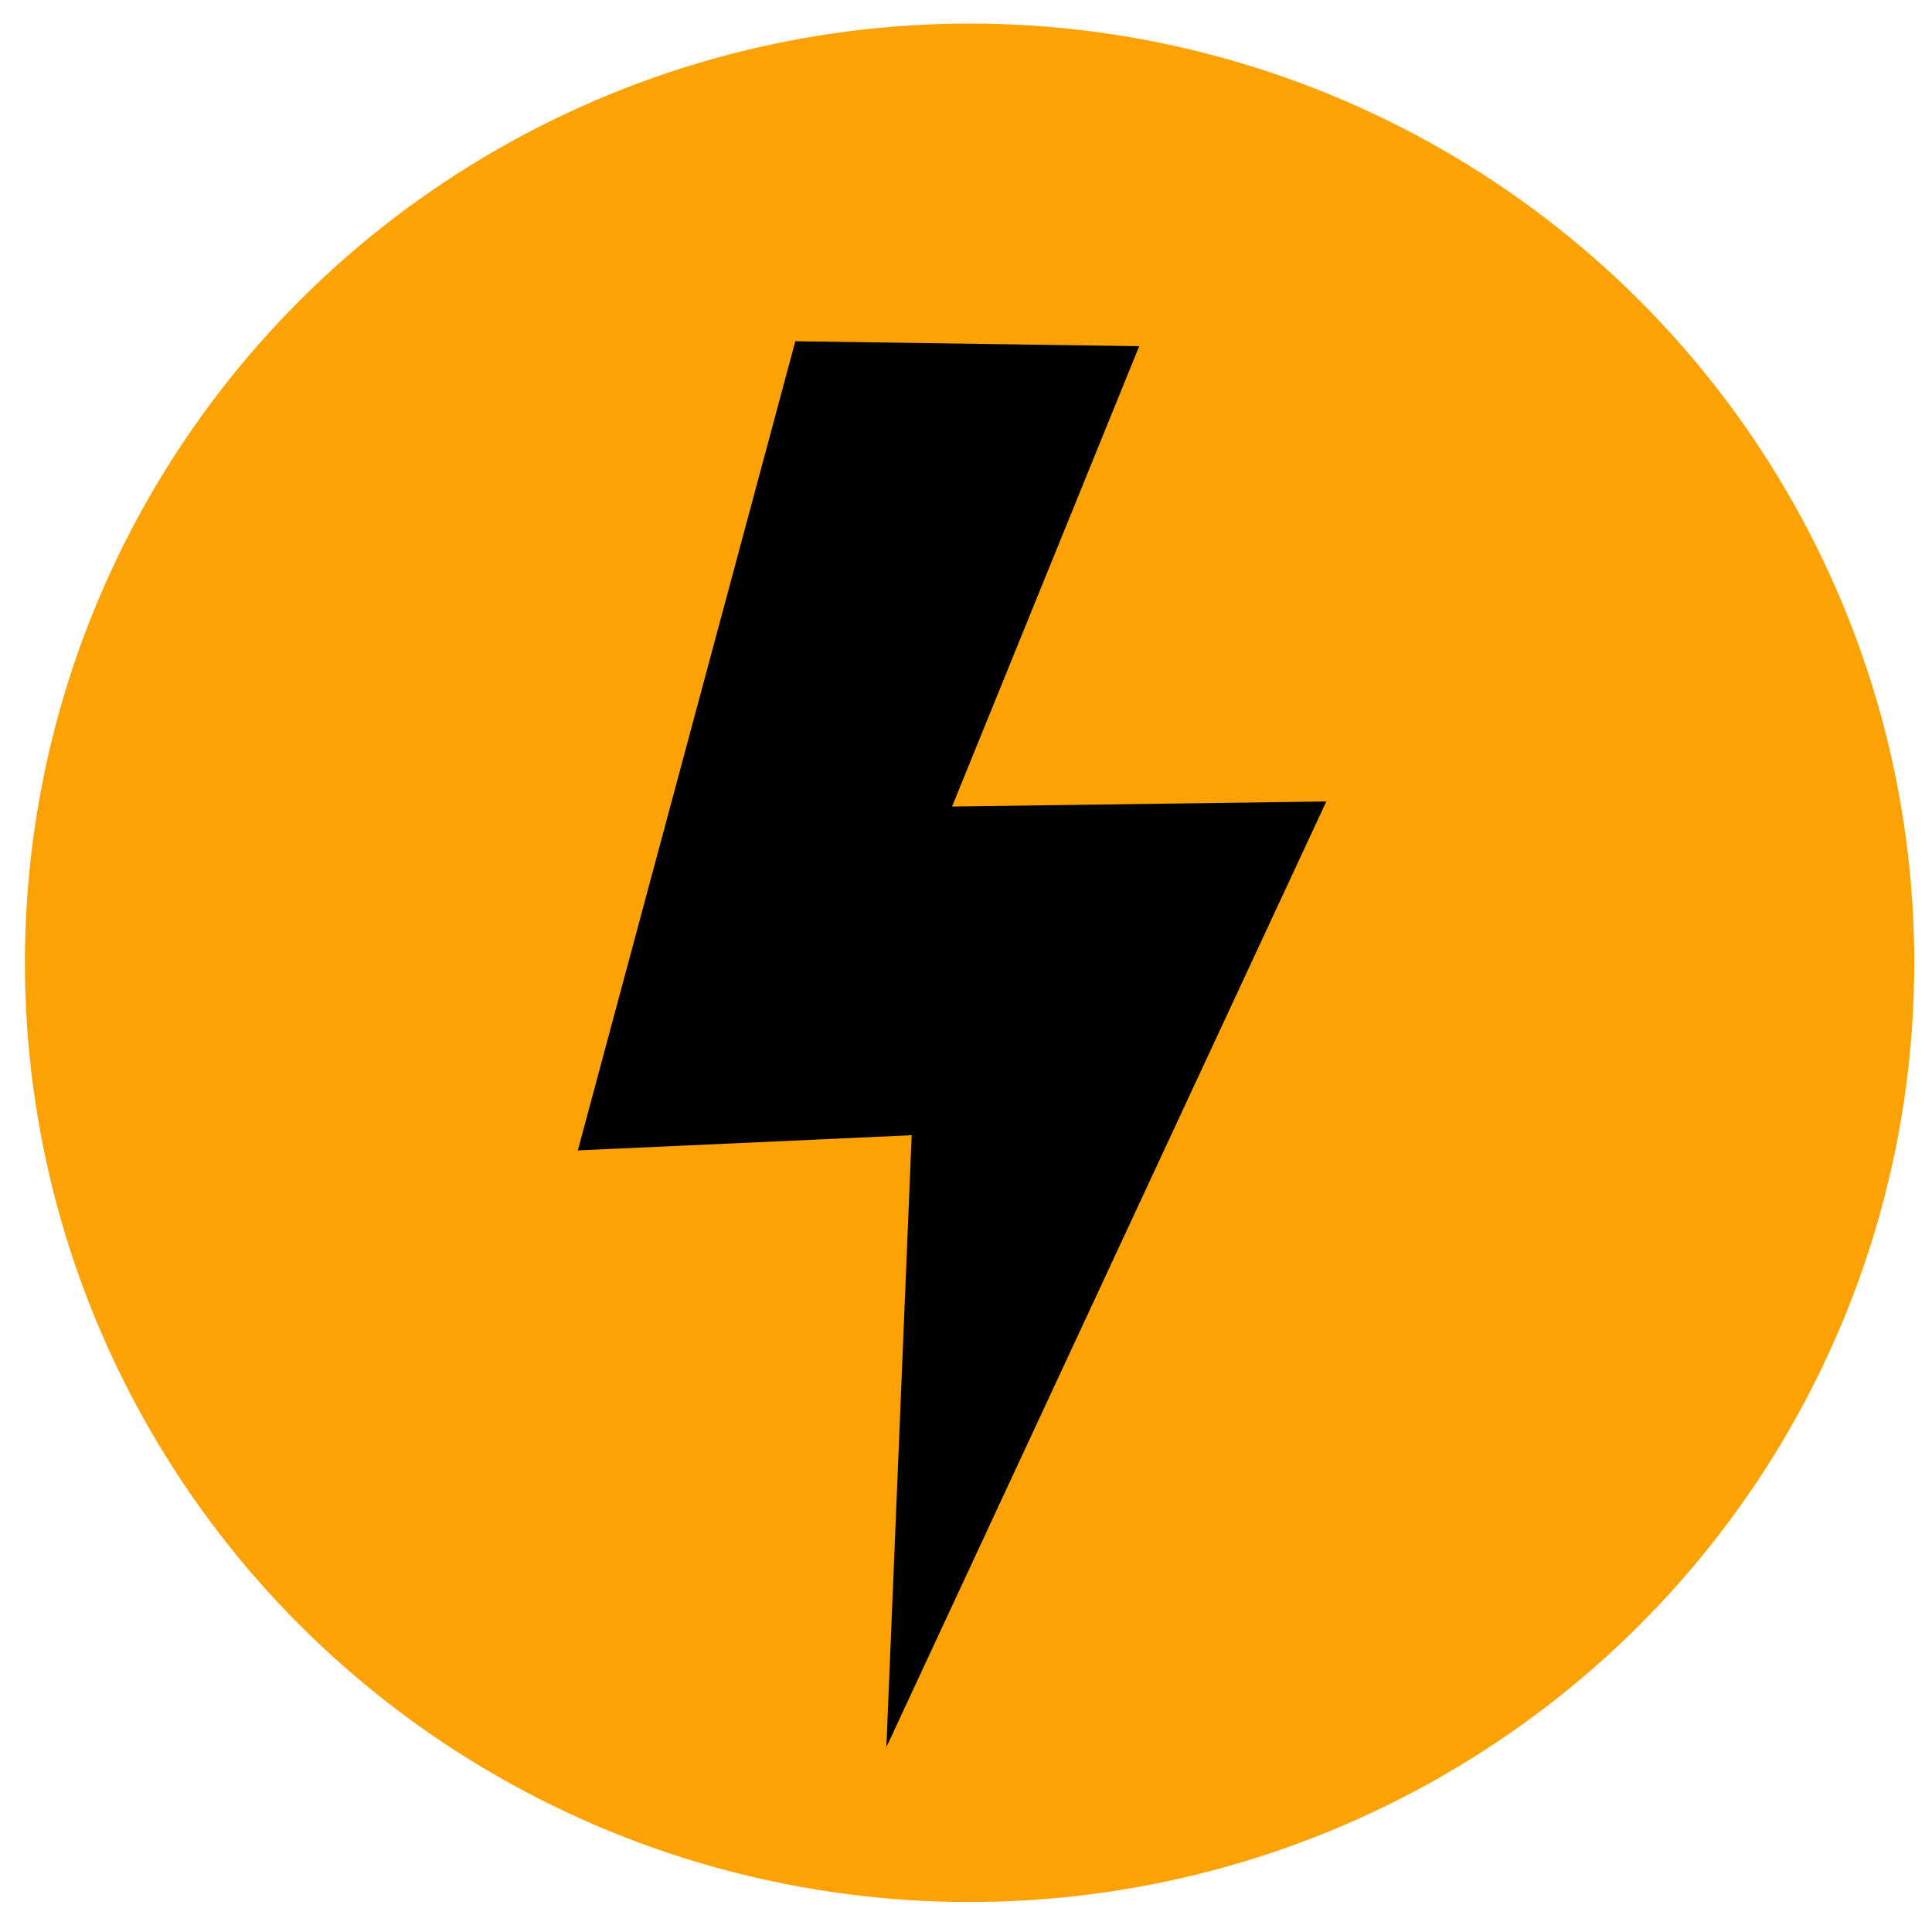
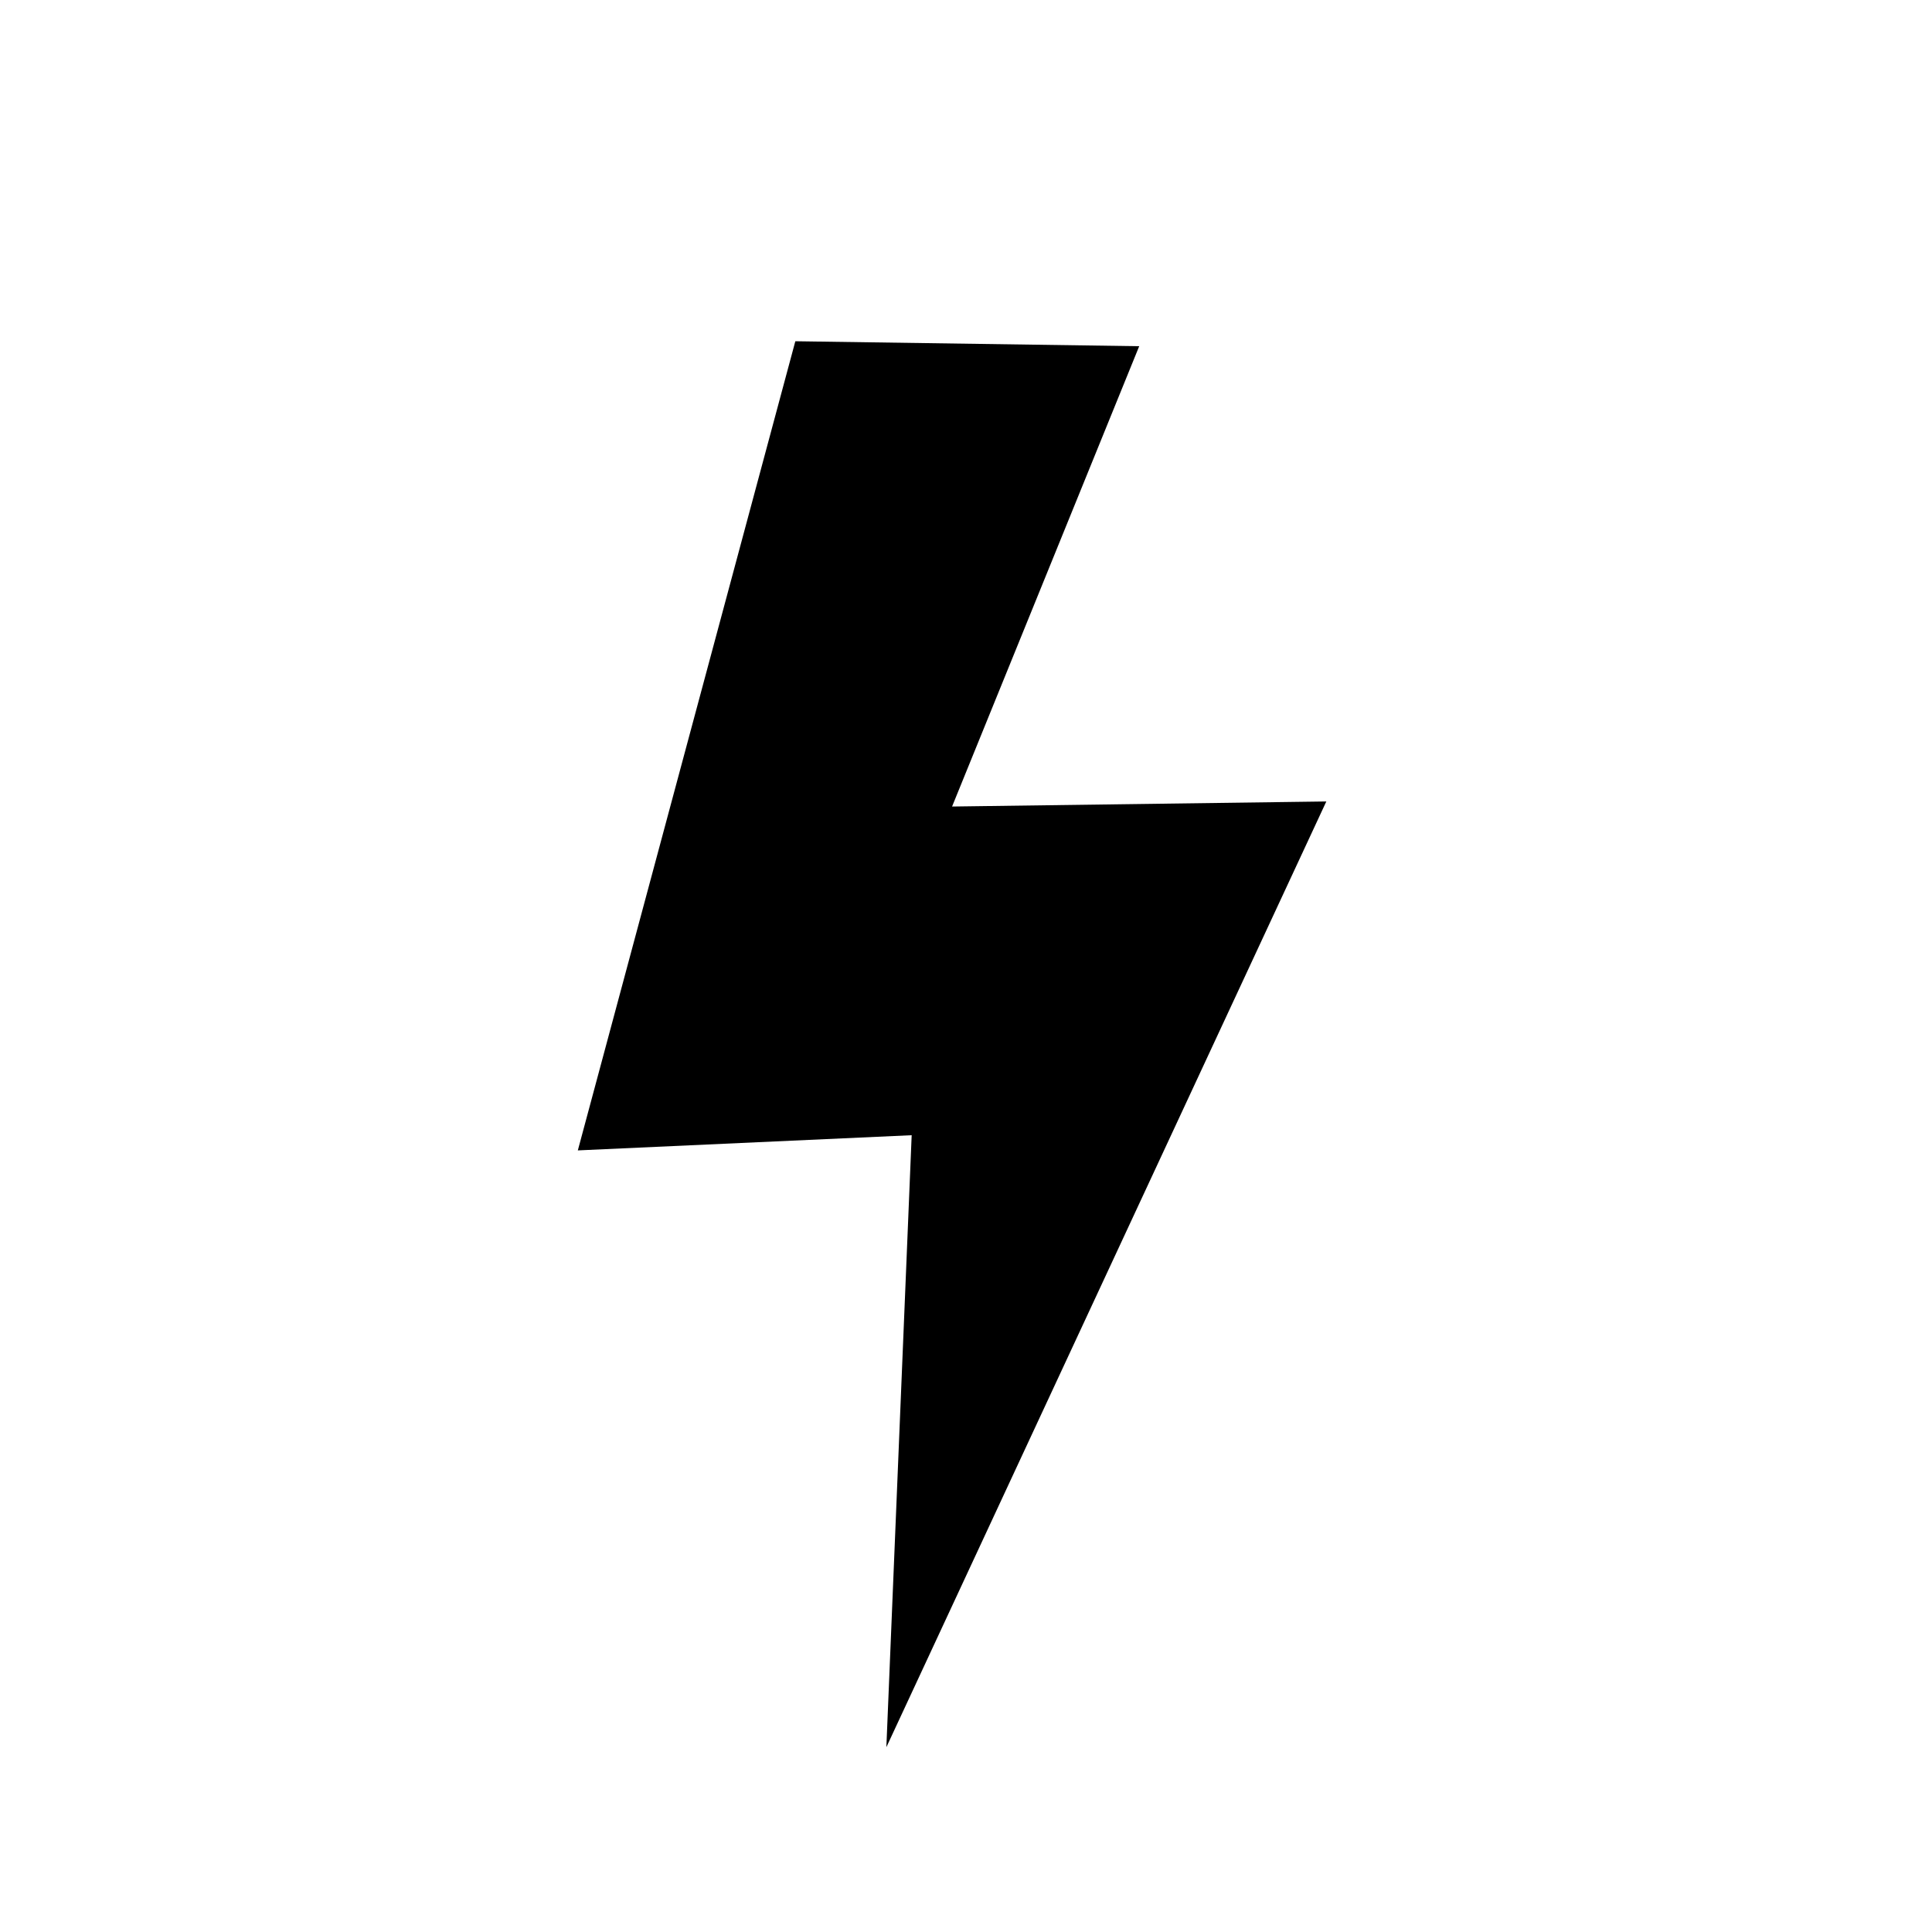
<svg xmlns="http://www.w3.org/2000/svg" xmlns:ns1="http://www.inkscape.org/namespaces/inkscape" xmlns:ns2="http://sodipodi.sourceforge.net/DTD/sodipodi-0.dtd" width="75" height="75" viewBox="0 0 19.844 19.844" version="1.1" id="svg5" xml:space="preserve" ns1:version="1.2 (dc2aeda, 2022-05-15)" ns2:docname="ikona piorun.svg">
  <defs id="defs2" />
  <g ns1:label="Warstwa 1" ns1:groupmode="layer" id="layer1">
-     <ellipse style="display:inline;fill:#fca205;stroke-width:6.031;stroke-linejoin:round;stroke-opacity:0;paint-order:stroke fill markers" id="path398" cx="9.959" cy="9.889" rx="9.703" ry="9.647" />
    <g id="g622" transform="matrix(0.088,0,0,0.088,0.371,-0.162)" style="display:none">
-       <path id="path969" style="fill:#000000;stroke-width:0.265" d="m 44.58,117.814 a 12.168,12.168 0 0 0 -12.168,12.167 12.168,12.168 0 0 0 12.168,12.168 12.168,12.168 0 0 0 12.167,-12.168 12.168,12.168 0 0 0 -12.167,-12.167 z m -0.007,5.319 a 6.851,6.851 0 0 1 6.851,6.851 6.851,6.851 0 0 1 -6.851,6.851 6.851,6.851 0 0 1 -6.851,-6.851 6.851,6.851 0 0 1 6.851,-6.851 z" />
      <path id="path969-2" style="fill:#000000;stroke-width:0.265" d="m 156.524,117.94 a 12.168,12.168 0 0 0 -12.167,12.167 12.168,12.168 0 0 0 12.167,12.168 12.168,12.168 0 0 0 12.168,-12.168 12.168,12.168 0 0 0 -12.168,-12.167 z m -0.007,5.524 a 6.648,6.648 0 0 1 6.648,6.648 6.648,6.648 0 0 1 -6.648,6.648 6.648,6.648 0 0 1 -6.648,-6.648 6.648,6.648 0 0 1 6.648,-6.648 z" />
      <path style="fill:#000000;stroke-width:0.265" d="m 209.182,127.397 c 0,0 -28.333,-7.345 -44.429,-9.753 -17.387,-2.509 -49.708,-1.564 -49.708,-1.564 l -49.708,0.335 0.141,12.614 80.3,-0.282 4.326,-6.539 12.012,-0.997 5.756,8.298" id="path1101" ns2:nodetypes="ccccccccc" />
      <path id="path1150" style="fill:#000000;stroke-width:0.265" d="m 71.266,76.32 c 0,0 -16.309,0.555 -23.697,2.916 -3.7,1.182 -10.256,12.649 -16.376,19.701 -0.52,0.599 -11.329,7.326 -12.129,10.291 -1.379,5.109 -1.722,10.479 -0.086,15.141 0.934,2.66 14.244,5.403 14.244,5.403 l 6.003,-8.167 13.397,-0.445 2.473,7.935 8.11,0.103 8.06,0.004 z m -5.772,4.443 -0.644,15.167 c 0,0 -7.064,-0.756 -24.336,1.65 -0.595,0.083 5.276,-11.639 10.271,-15.059 1.35,-0.924 14.71,-1.758 14.71,-1.758 z" ns2:nodetypes="csssscccccccccssc" />
-       <rect style="fill:#000000;stroke-width:0.265" id="rect1023" width="44.278" height="5.153" x="164.939" y="127.41" />
      <rect style="fill:#000000;fill-opacity:1;stroke-width:0.265;stroke-dasharray:none" id="rect6257" width="93.378" height="6.181" x="54.415" y="126.303" />
    </g>
    <g id="g1609" transform="matrix(0,-0.728,0.733,0,0.007,22.094)" style="display:none">
-       <path style="display:inline;fill:#000000;fill-opacity:1;stroke:#ffffff;stroke-width:0" d="m 14.205,8.145 c -0.83,-0.106 -1.694,-0.036 -2.471,0.183 -1.168,0.33 -2.25,1.166 -2.916,2.181 -0.711,1.082 -1.052,2.492 -0.9,3.777 0.13,1.095 0.729,2.159 1.498,2.949 0.661,0.678 1.578,1.129 2.498,1.352 0.913,0.22 1.889,-0.209 2.816,-0.062 0.486,0.077 0.904,0.532 1.394,0.486 0.124,-0.012 0.249,-0.088 0.324,-0.188 0.091,-0.121 0.151,-0.295 0.109,-0.44 -0.167,-0.565 -0.794,-0.89 -1.29,-1.208 -0.648,-0.416 -1.445,-0.543 -2.14,-0.876 -0.462,-0.221 -1.005,-0.36 -1.345,-0.744 -0.353,-0.4 -0.586,-0.951 -0.597,-1.485 -0.01,-0.48 0.195,-0.972 0.481,-1.357 0.316,-0.425 0.771,-0.794 1.28,-0.942 0.504,-0.146 1.081,-0.08 1.57,0.111 0.52,0.202 0.886,0.679 1.309,1.041 0.655,0.561 0.88,1.57 1.662,1.708 0.287,0.05 0.497,-0.344 0.786,-0.381 0.374,-0.049 0.824,-0.148 1.19,0.435 0.487,0.775 1.665,1.836 3.111,1.827 1.826,-0.011 3.119,-0.891 3.262,-2.242 l -1.601,-0.011 c -0.364,0.454 -1.064,0.814 -1.685,0.74 -0.958,-0.113 -1.793,-0.959 -1.679,-1.916 0.113,-0.958 0.982,-1.642 1.94,-1.529 0.633,0.075 1.149,0.293 1.392,0.835 l 1.608,-0.005 c -0.196,-1.414 -1.282,-2.186 -2.766,-2.362 -1.611,-0.191 -2.889,0.741 -3.665,2.236 -0.111,0.213 -0.454,0.162 -0.69,0.01 -0.105,-0.068 -0.118,-0.224 -0.15,-0.345 -0.134,-0.499 -0.306,-0.787 -0.659,-1.456 C 17.528,9.797 16.656,9.079 16.023,8.723 15.475,8.416 14.85,8.227 14.205,8.145 Z" id="path13947" ns2:nodetypes="sssssssscccsssccccsssscccccccssssssss" />
      <path style="display:inline;fill:#000000;fill-opacity:1;stroke:#ffffff;stroke-width:0" d="m 18.708,14.394 c -0.024,-0.005 -0.049,-0.009 -0.073,-0.012 -0.399,-0.043 -0.757,0.246 -0.8,0.645 -0.004,0.041 -0.005,0.081 -0.003,0.12 -0.187,0.155 -0.473,0.469 -0.697,0.533 -0.268,0.078 -0.939,0.228 -2.326,0.557 -0.217,0.051 -0.088,0.518 0.139,0.466 1.263,-0.294 3.358,-0.795 3.713,-0.88 0.044,-0.006 0.087,-0.017 0.128,-0.031 7.5e-5,-3.5e-5 0.008,-0.002 0.008,-0.002 l -9.78e-4,-4.51e-4 c 0.257,-0.09 0.452,-0.32 0.483,-0.609 0.04,-0.374 -0.211,-0.712 -0.571,-0.788 z m -0.059,0.341 a 0.38,0.38 0 0 1 0.279,0.407 0.38,0.38 0 0 1 -0.418,0.337 0.38,0.38 0 0 1 -0.337,-0.418 0.38,0.38 0 0 1 0.418,-0.337 0.38,0.38 0 0 1 0.059,0.011 z" id="path1188" />
      <path style="display:inline;fill:#000000;fill-opacity:1;stroke:#ffffff;stroke-width:0" d="m 23.535,12.531 c -1.618,0 -1.587,1.609 0,1.609 H 27.252 v 0.004 h 2.736 c 0,0 0.014,-0.538 0.009,-0.807 -0.005,-0.268 -0.042,-0.803 -0.042,-0.803 h -1.071 v -0.003 z" id="path1172" ns2:nodetypes="cscccscccc" />
    </g>
    <path style="display:inline;fill:#000000;fill-opacity:1;stroke-width:5.217;stroke-linejoin:round;stroke-opacity:0;paint-order:stroke fill markers" d="M 8.169,3.505 C 7.424,6.275 6.68,9.046 5.935,11.816 7.078,11.764 8.221,11.712 9.364,11.66 9.277,13.755 9.19,15.851 9.104,17.946 10.61,14.708 12.117,11.47 13.623,8.232 12.342,8.249 11.061,8.266 9.779,8.284 10.42,6.708 11.061,5.132 11.701,3.556 10.524,3.539 9.346,3.522 8.169,3.505 Z" id="path5593" ns2:nodetypes="cccccccc" />
    <path style="display:none;fill:#000000;fill-opacity:1;stroke-width:5.727;stroke-linejoin:round;stroke-opacity:0;paint-order:stroke fill markers" d="M 7.426,6.968 V 9.452 H 14.684 L 14.684,6.968 Z" id="path7080" ns2:nodetypes="ccccc" />
    <rect style="display:none;fill:#000000;fill-opacity:1;stroke-width:4.957;stroke-linejoin:round;stroke-opacity:0;paint-order:stroke fill markers" id="rect7134" width="8.162" height="0.405" x="7.012" y="9.548" />
  </g>
</svg>